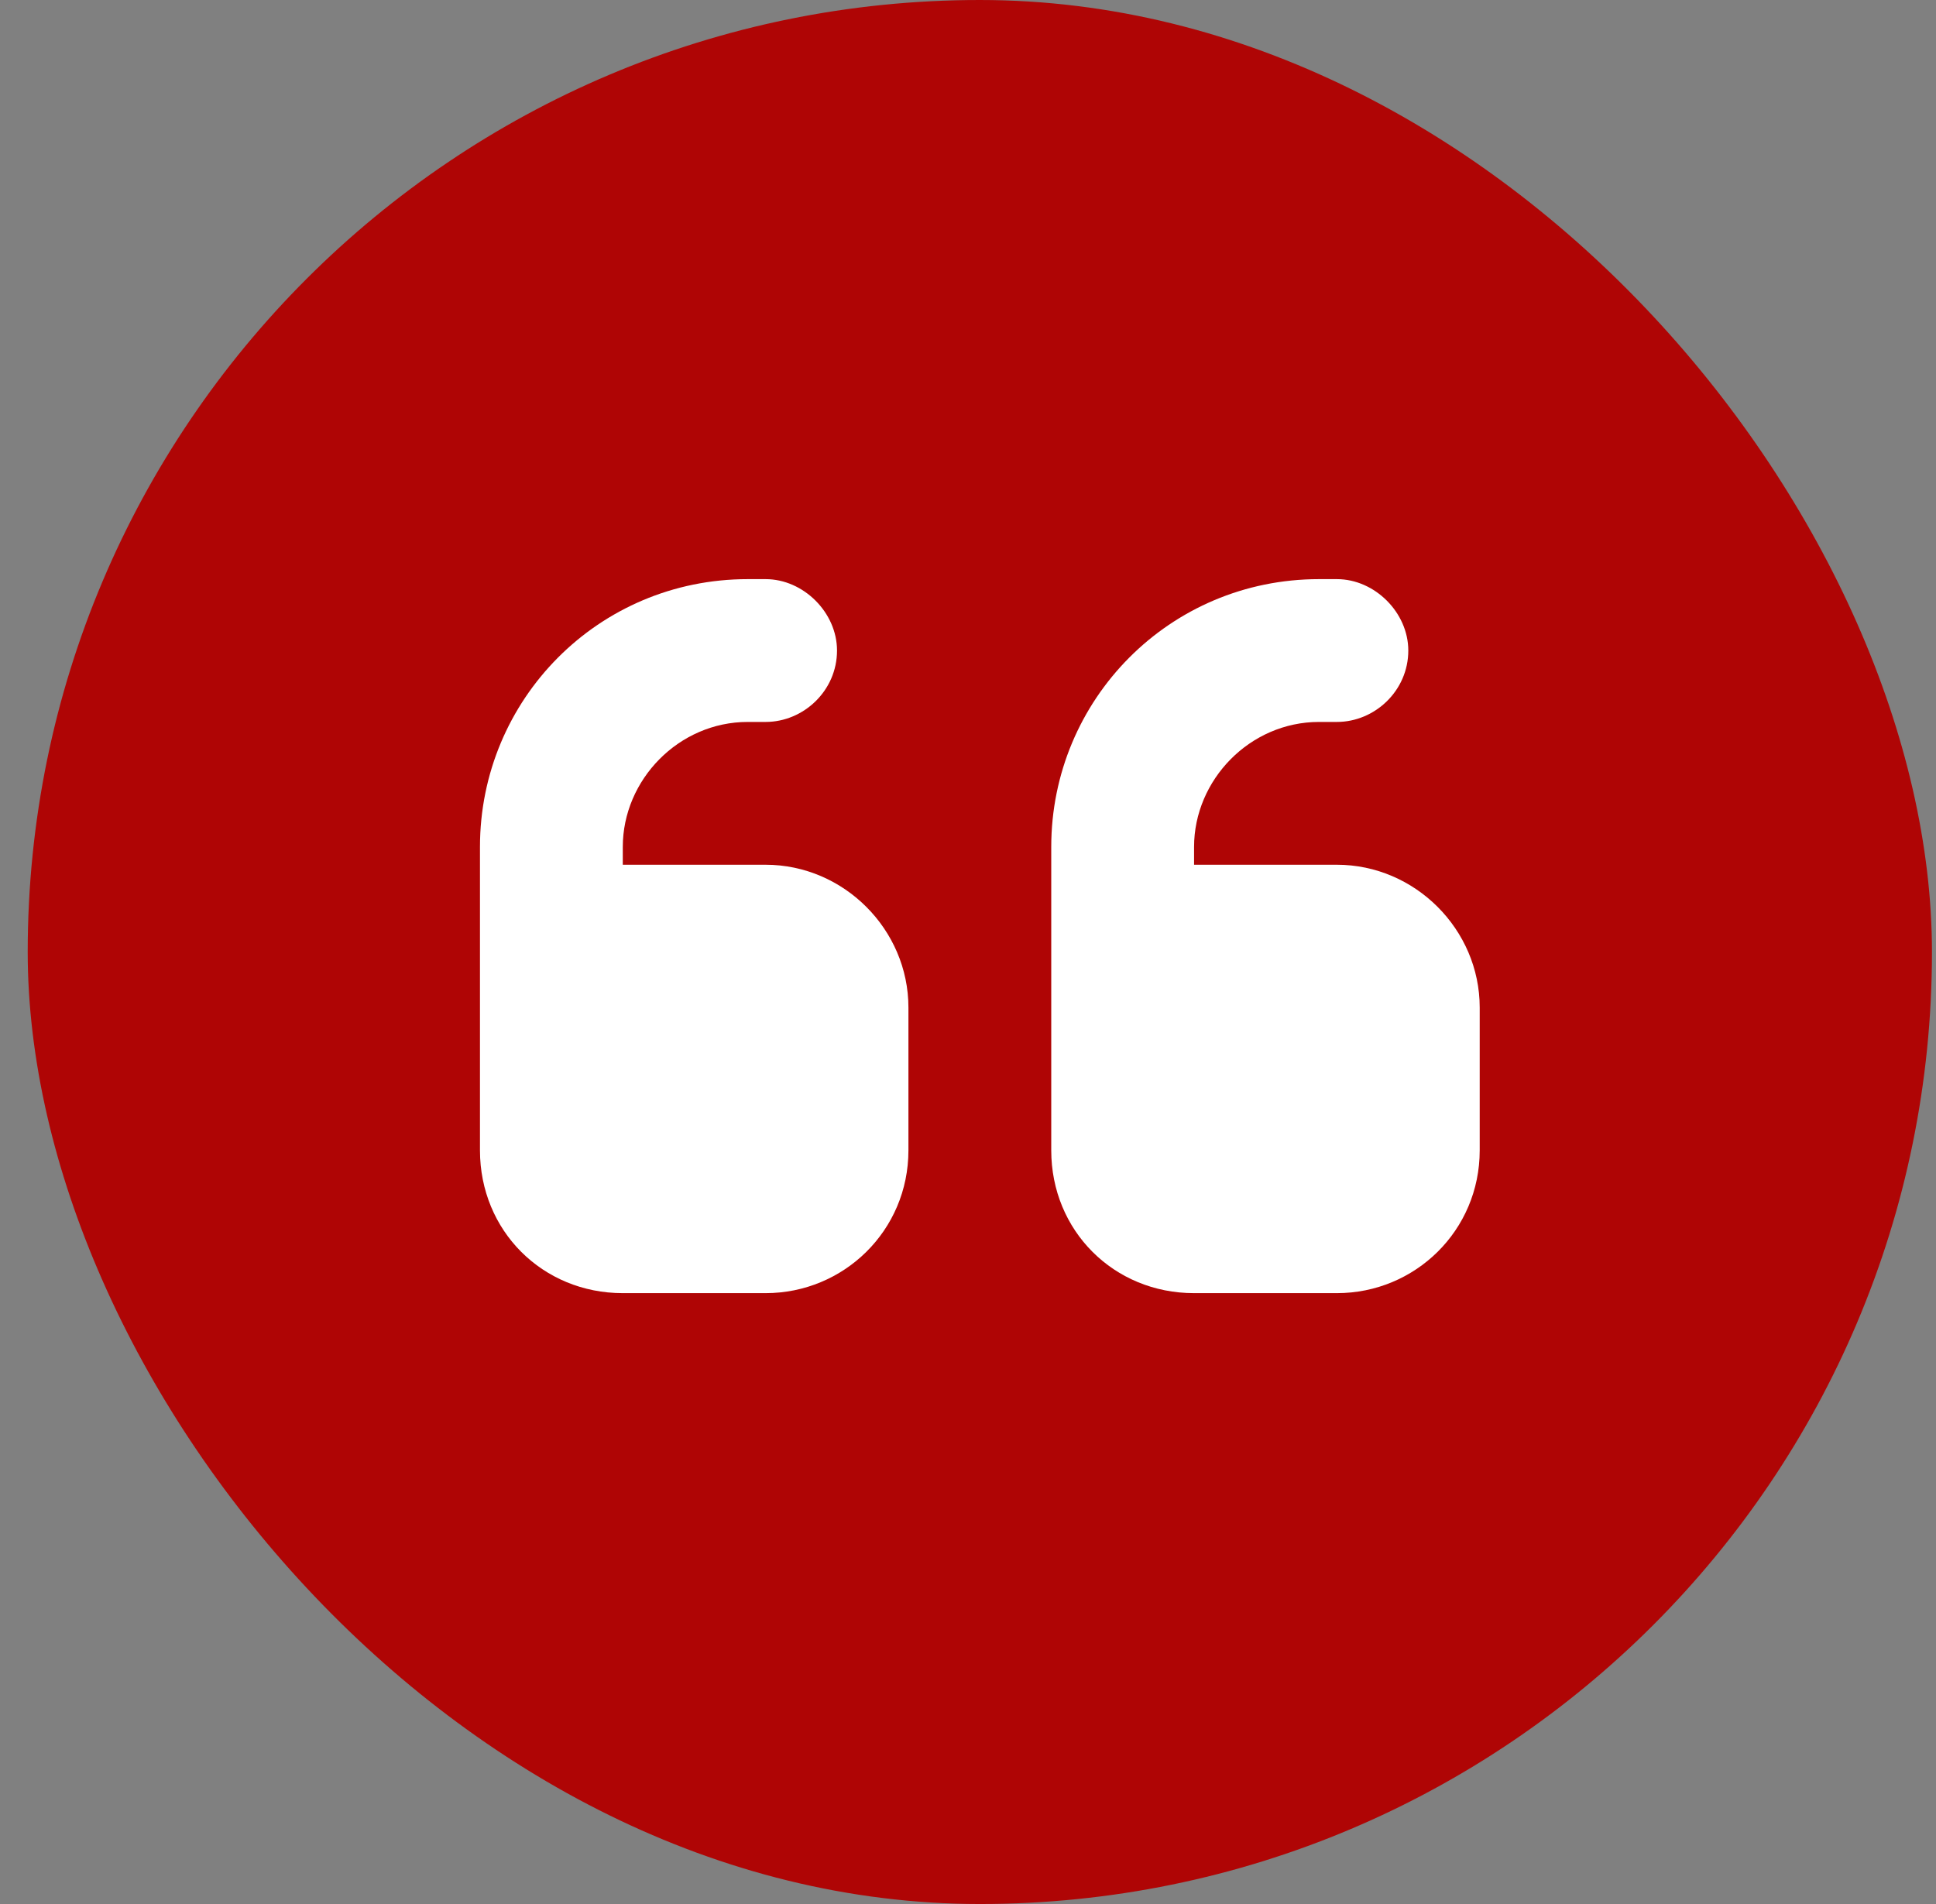
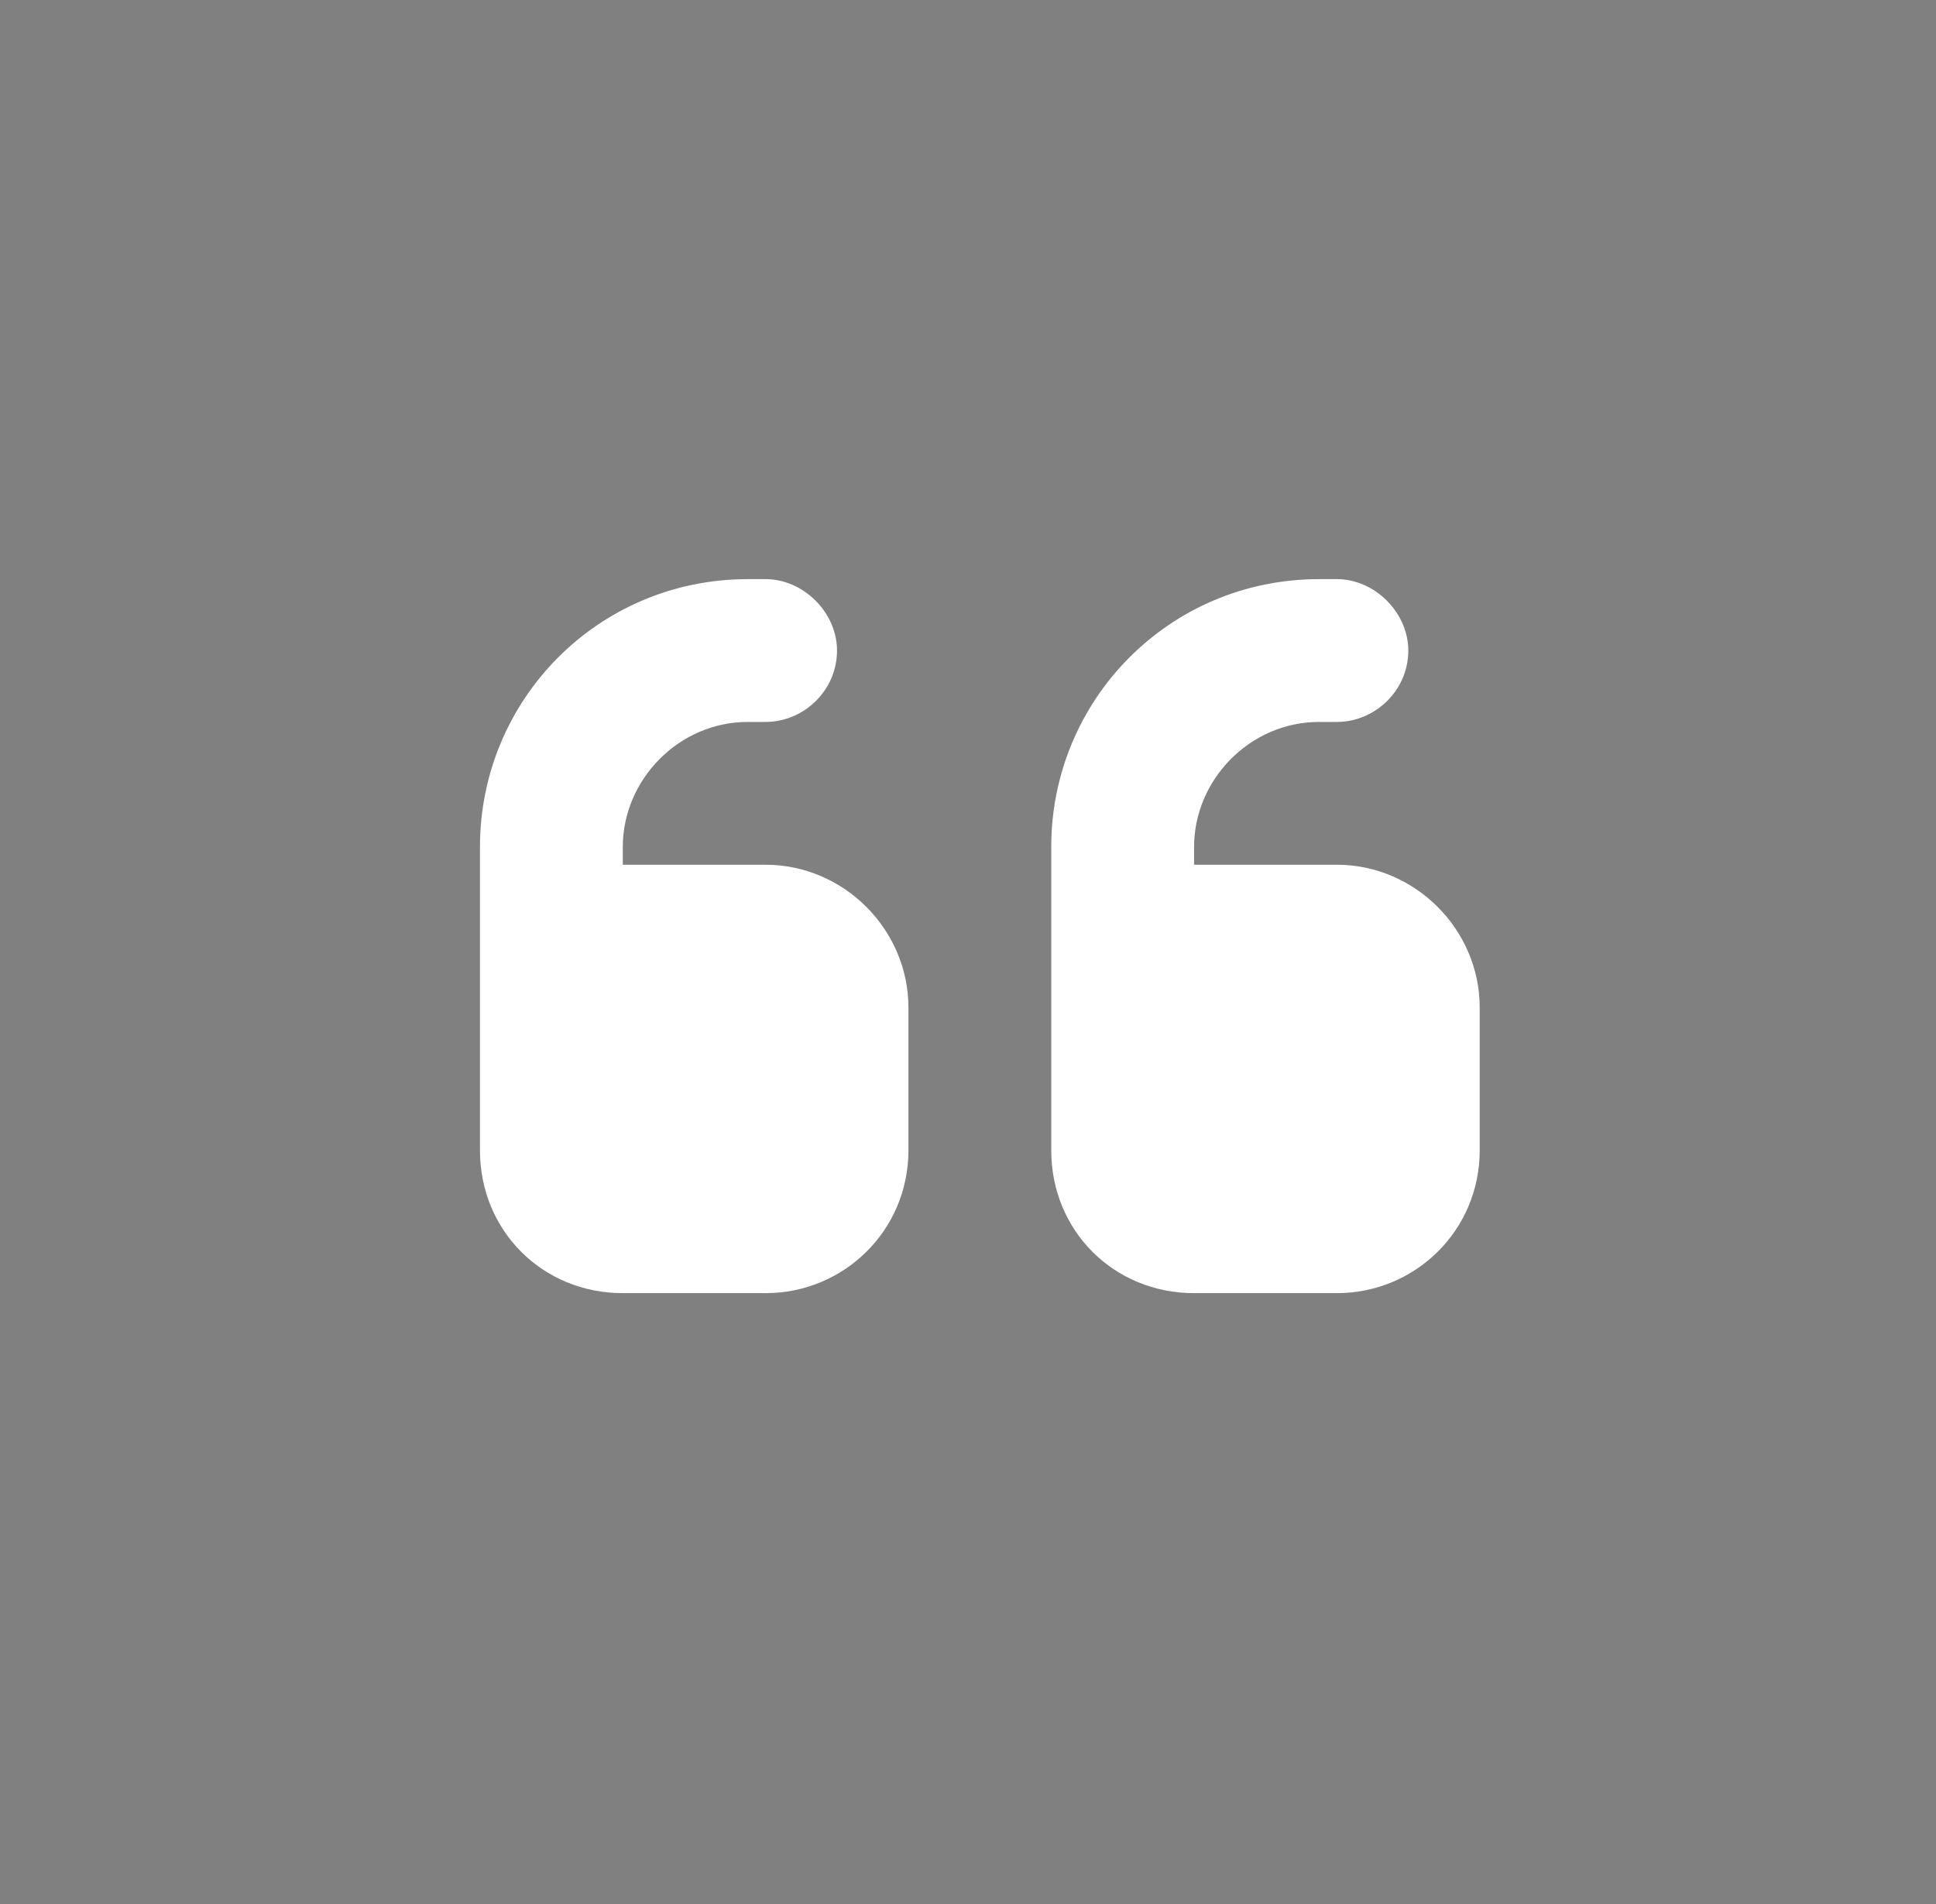
<svg xmlns="http://www.w3.org/2000/svg" width="61" height="60" viewBox="0 0 61 60" fill="none">
  <rect x="0" y="0" width="61" height="60" fill="#808080" stroke="none" />
-   <rect x="0.873" width="60" height="60" rx="30" fill="#AF0505" />
  <path d="M15.123 26.688C15.123 22.047 18.849 18.25 23.56 18.25H24.123C25.318 18.25 26.373 19.305 26.373 20.5C26.373 21.766 25.318 22.75 24.123 22.75H23.56C21.381 22.75 19.623 24.578 19.623 26.688V27.25H24.123C26.584 27.25 28.623 29.289 28.623 31.75V36.25C28.623 38.781 26.584 40.75 24.123 40.75H19.623C17.091 40.75 15.123 38.781 15.123 36.25V34V31.75V26.688ZM33.123 26.688C33.123 22.047 36.849 18.25 41.56 18.25H42.123C43.318 18.25 44.373 19.305 44.373 20.5C44.373 21.766 43.318 22.75 42.123 22.75H41.56C39.38 22.75 37.623 24.578 37.623 26.688V27.25H42.123C44.584 27.25 46.623 29.289 46.623 31.75V36.25C46.623 38.781 44.584 40.75 42.123 40.75H37.623C35.091 40.75 33.123 38.781 33.123 36.25V34V31.75V26.688Z" fill="white" />
</svg>